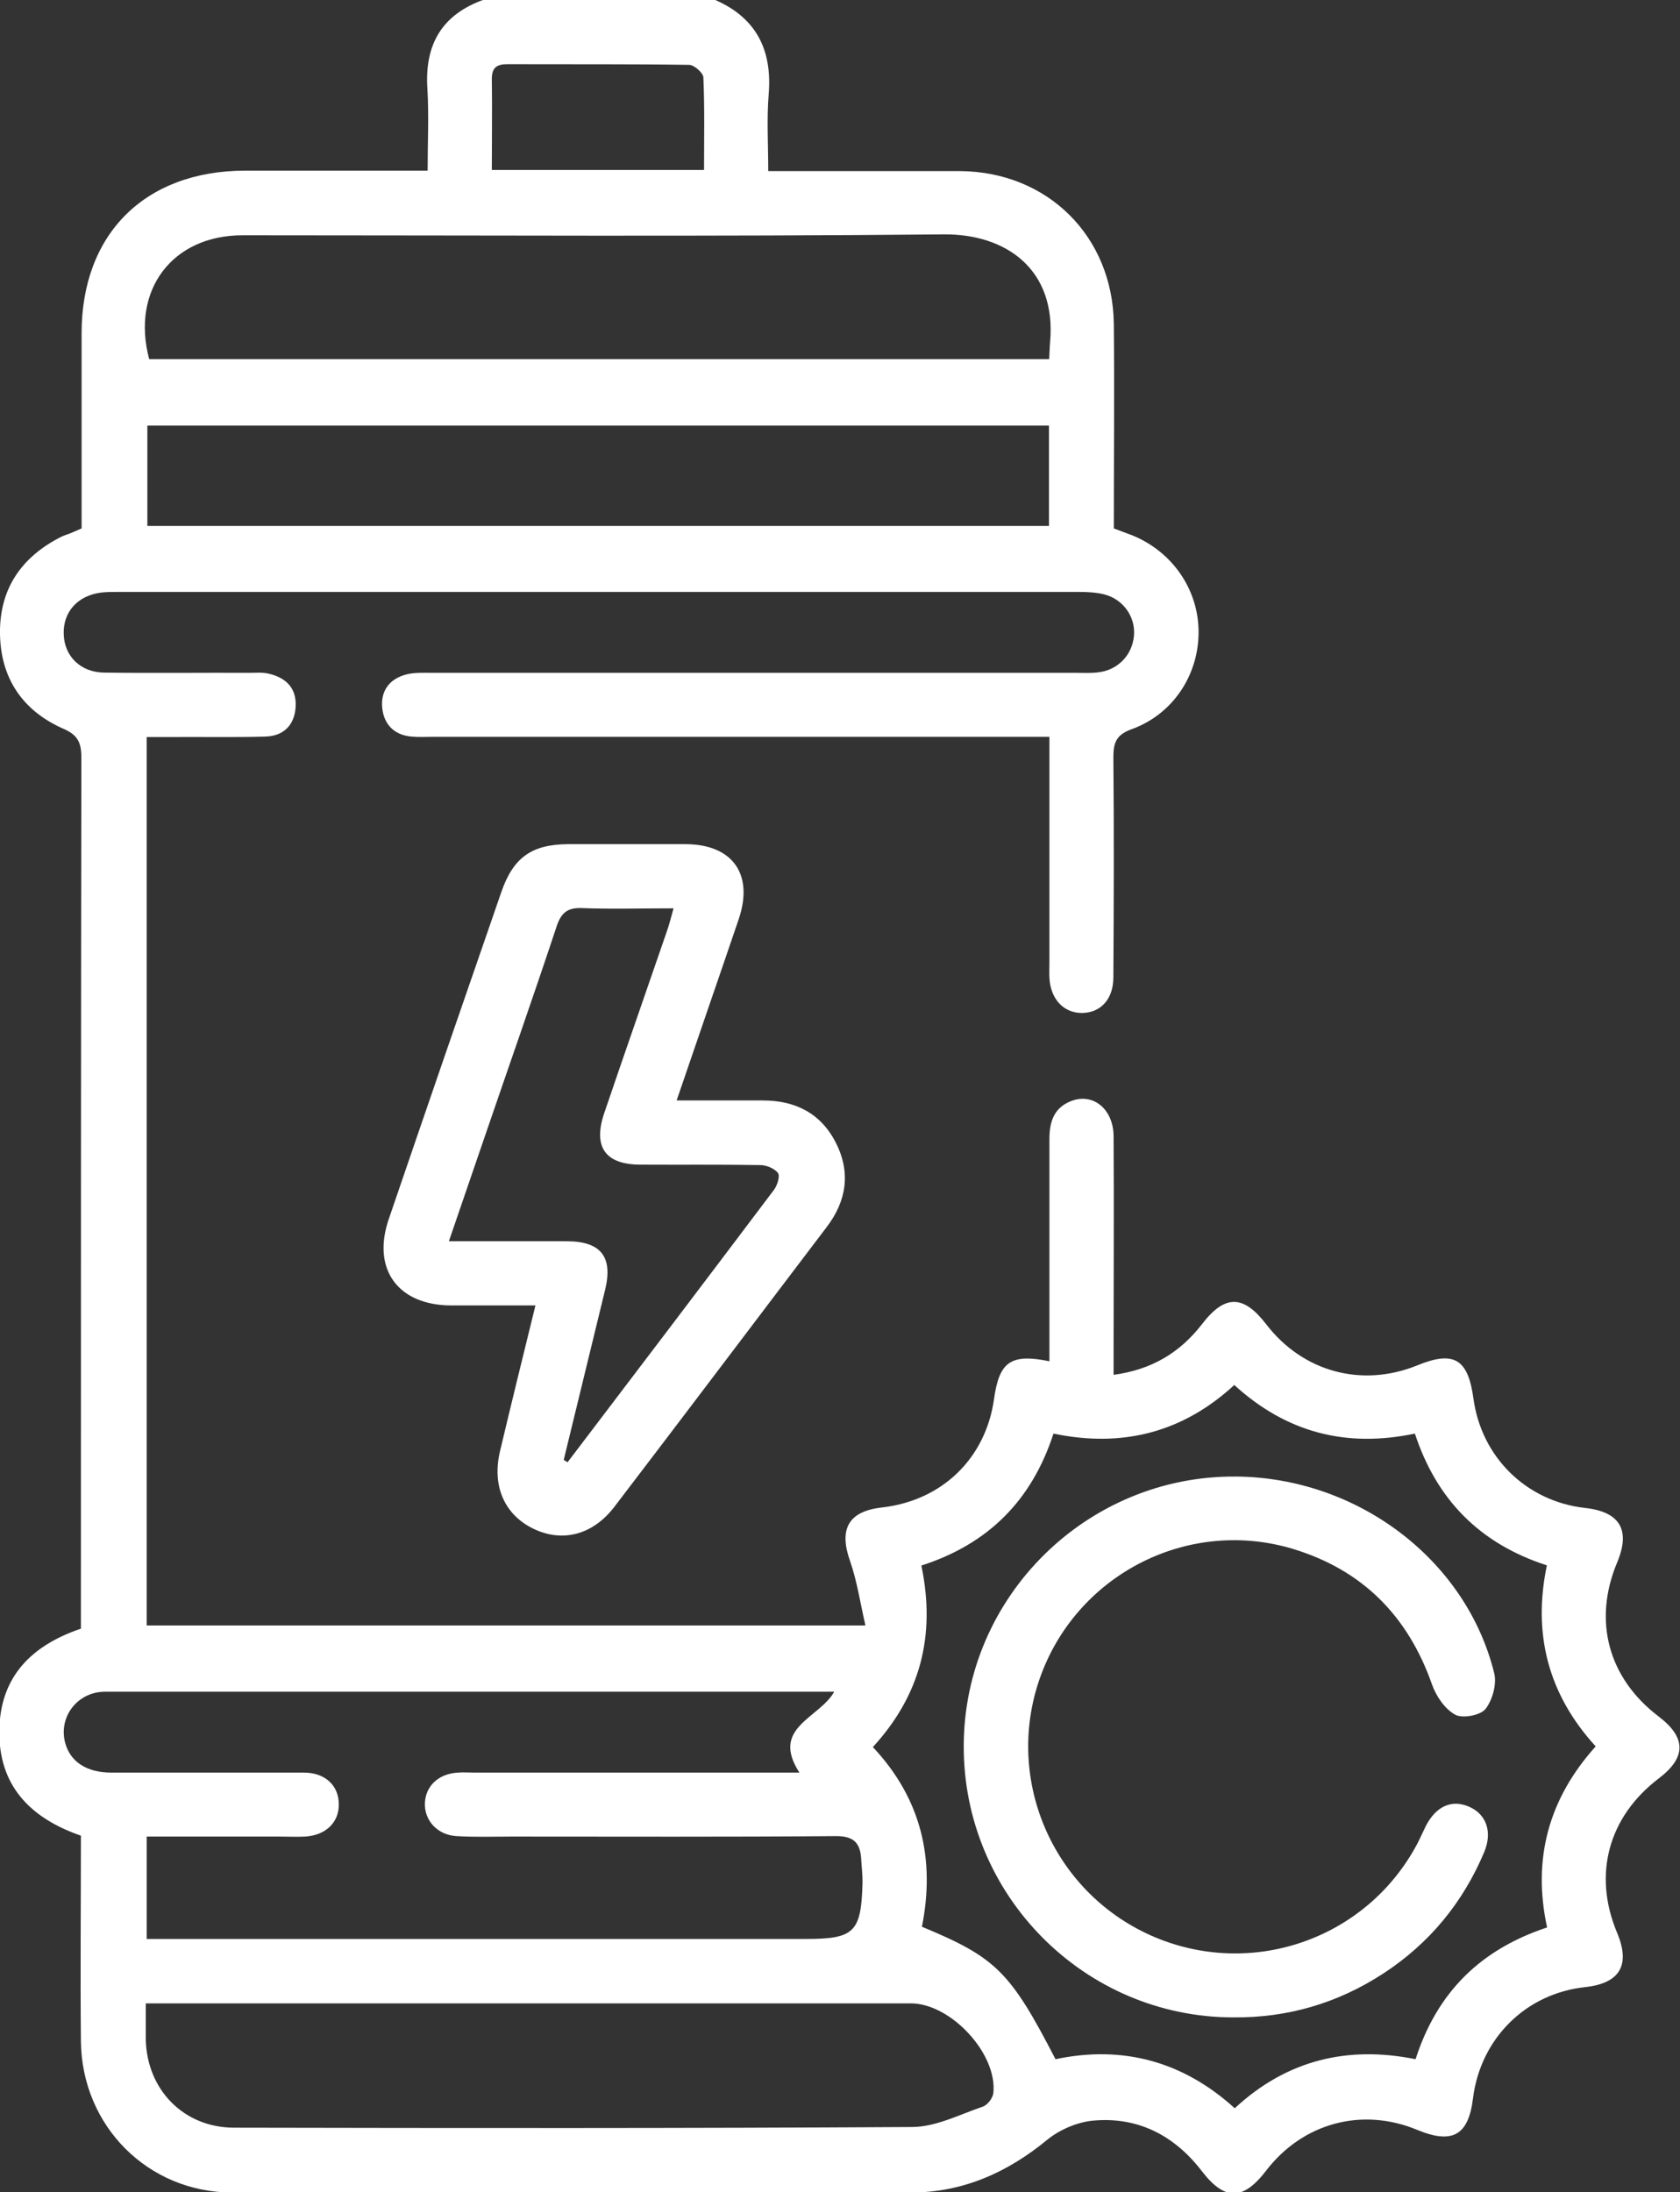
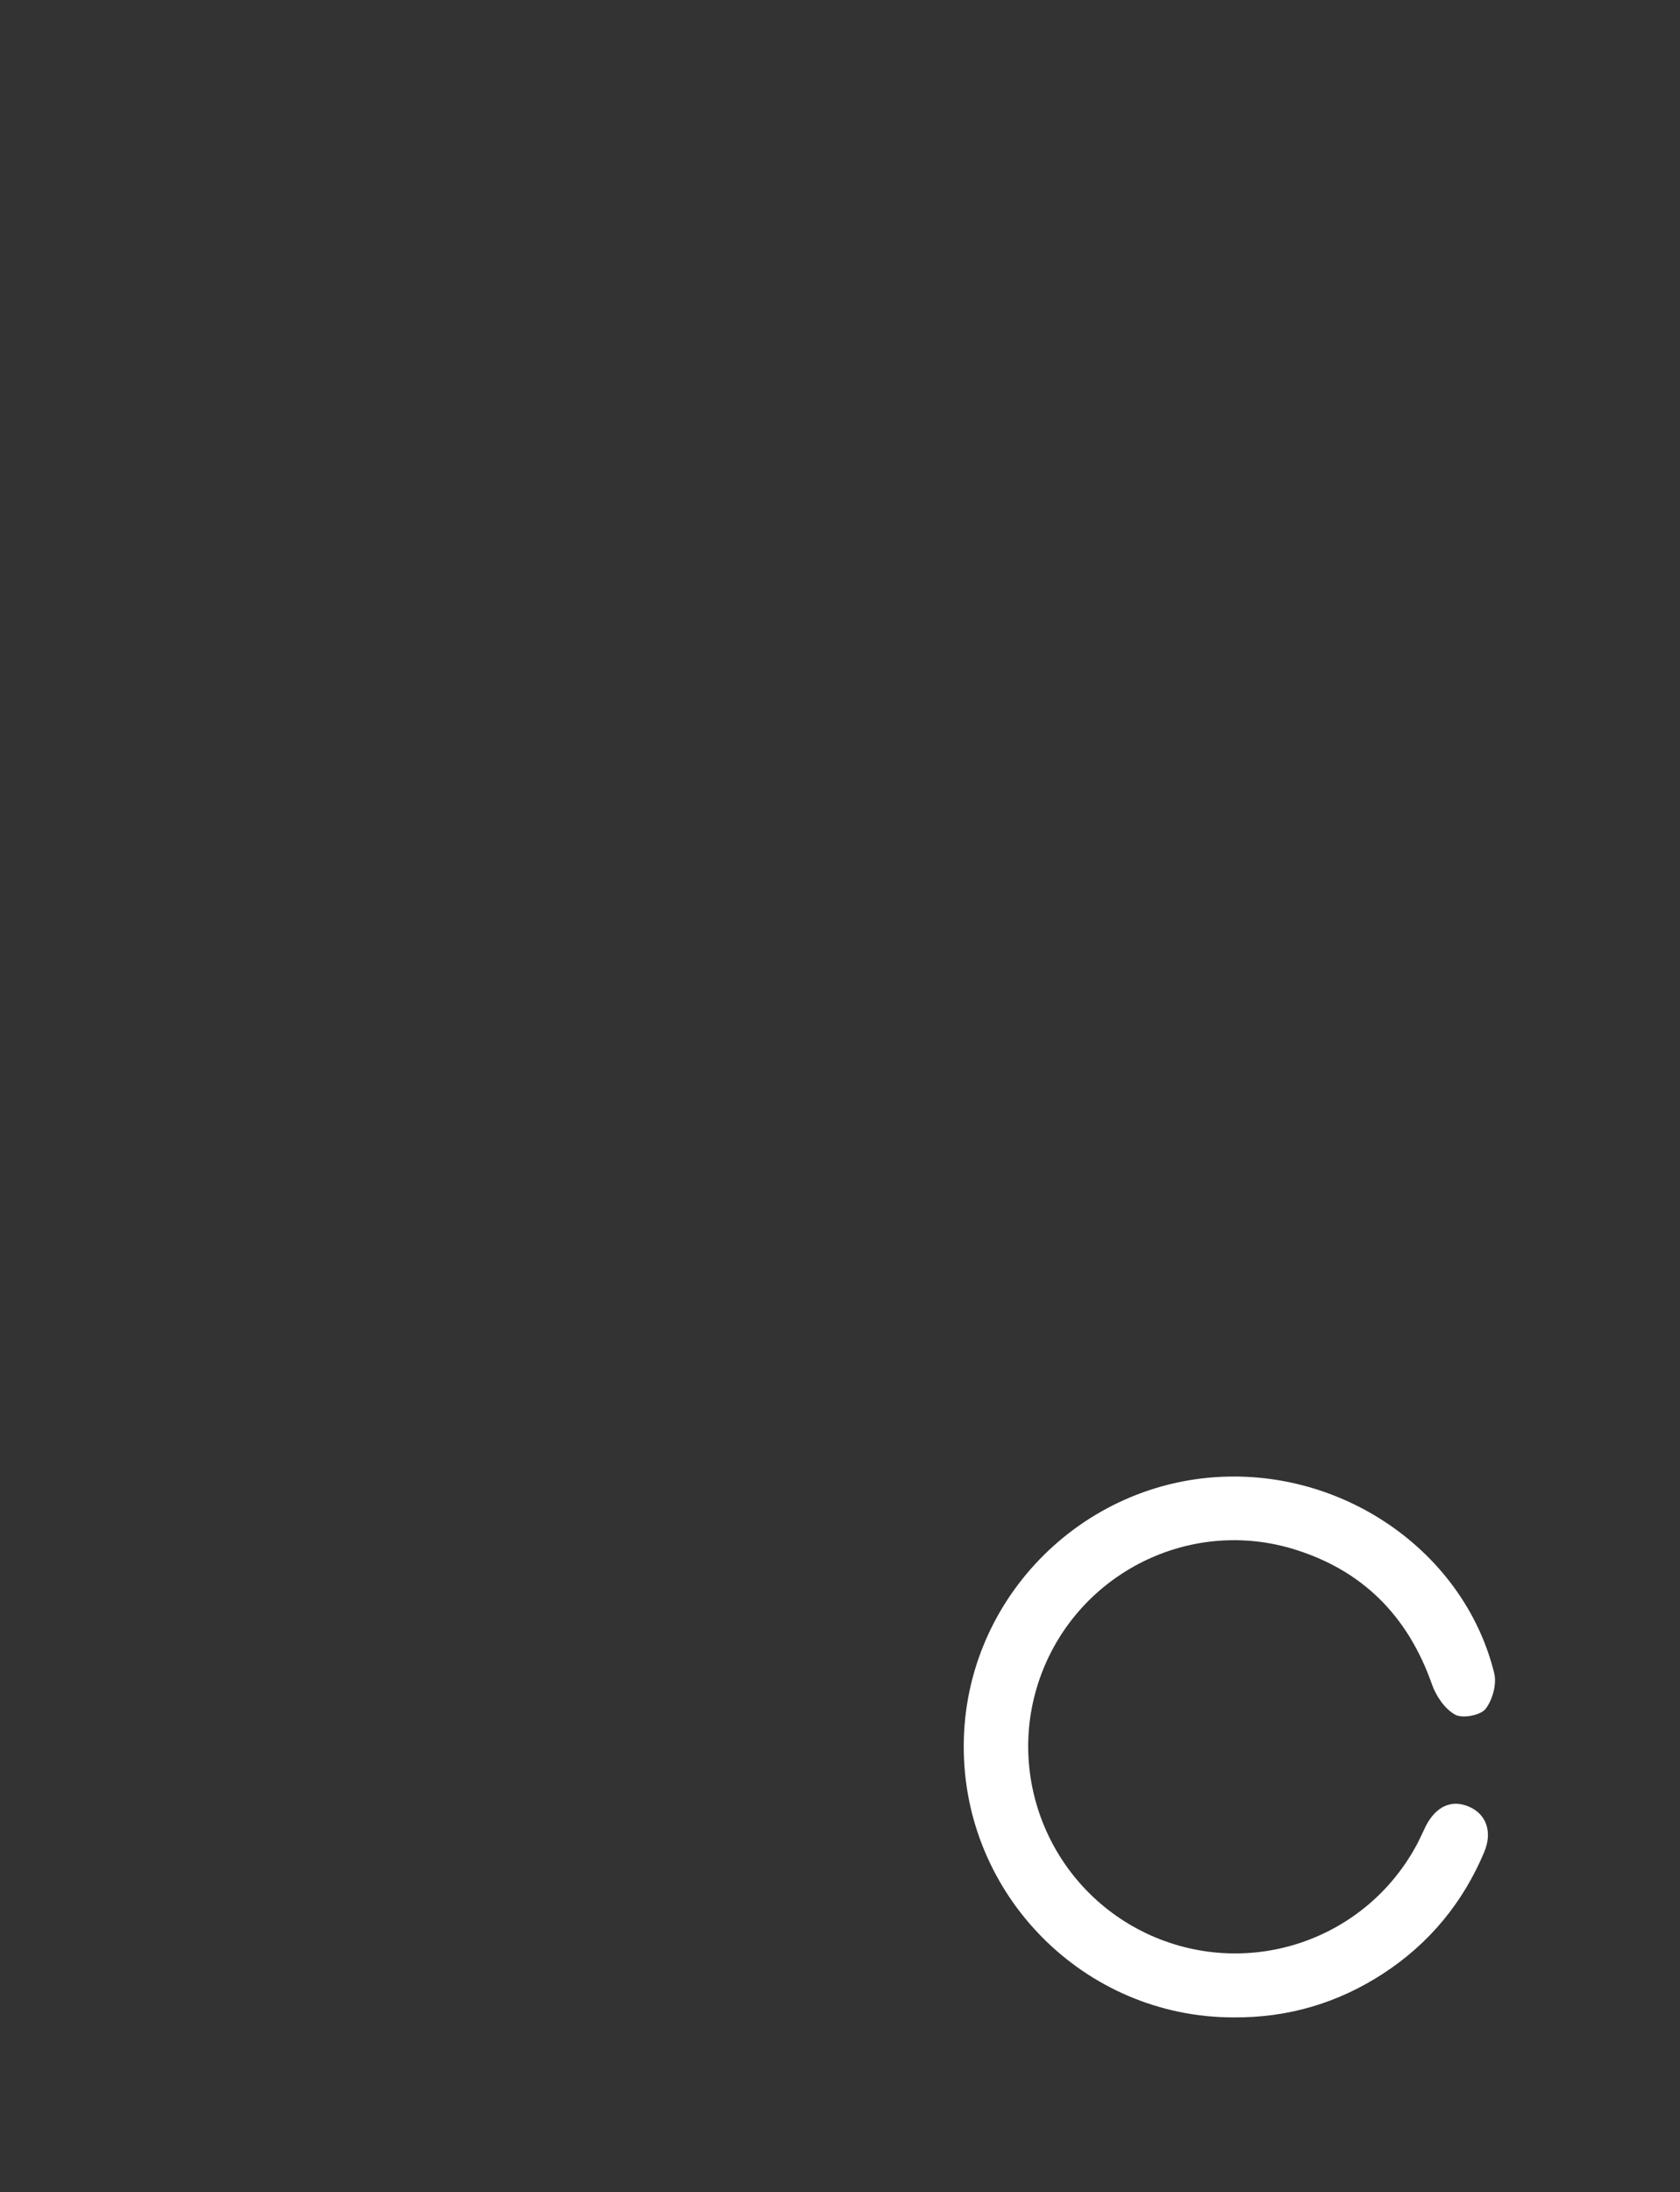
<svg xmlns="http://www.w3.org/2000/svg" id="Layer_2" data-name="Layer 2" viewBox="0 0 74.33 97">
  <rect x="0" y="0" width="74.33" height="97" fill="#333333" stroke="none" />
  <defs>
    <style> .cls-1 { fill: #fff; } </style>
  </defs>
  <g id="Capa_1" data-name="Capa 1">
    <g>
-       <path class="cls-1" d="m31.65,0c1.82.8,2.52,2.22,2.36,4.17-.09,1.09-.02,2.2-.02,3.4,1.54,0,2.98,0,4.42,0,1.36,0,2.71,0,4.07,0,3.87.03,6.75,2.88,6.8,6.76.03,3,0,5.99,0,9.05.28.11.54.2.8.3,1.81.73,2.97,2.44,2.95,4.34-.02,1.87-1.14,3.58-2.95,4.24-.67.24-.82.57-.82,1.23.03,3.25.02,6.5,0,9.75,0,.97-.56,1.57-1.39,1.58-.81,0-1.39-.61-1.44-1.56-.01-.22,0-.44,0-.66,0-2.94,0-5.87,0-8.81v-1.19h-1.14c-8.71,0-17.43,0-26.14,0-.32,0-.63.02-.95-.01-.77-.07-1.22-.55-1.29-1.28-.07-.75.33-1.28,1.07-1.47.36-.09.75-.07,1.13-.07,9.5,0,19,0,28.51,0,.32,0,.63.02.95-.02.87-.09,1.52-.75,1.6-1.61.08-.83-.46-1.62-1.31-1.84-.36-.09-.75-.11-1.12-.11-14.17,0-28.35,0-42.52,0-.25,0-.51,0-.76.03-1.04.14-1.68.87-1.64,1.85.03.97.75,1.68,1.79,1.69,2.15.03,4.29,0,6.44.01.28,0,.58-.03.85.04.77.18,1.23.65,1.18,1.47-.05.81-.54,1.29-1.34,1.31-1.39.04-2.78.01-4.17.02-.34,0-.68,0-1.08,0v39.31h31.8c-.23-1-.37-1.96-.68-2.85-.5-1.41-.08-2.2,1.4-2.37,2.67-.3,4.6-2.17,4.97-4.8.23-1.65.74-2.02,2.45-1.67,0-.35,0-.68,0-1.01,0-2.94,0-5.87,0-8.81,0-.71.16-1.33.86-1.65,1-.47,1.97.26,1.98,1.51.02,3.16,0,6.31,0,9.47,0,.34,0,.68,0,1.09,1.7-.23,2.94-.99,3.91-2.24,1.01-1.32,1.83-1.31,2.84,0,1.62,2.11,4.23,2.82,6.69,1.82,1.61-.66,2.24-.29,2.48,1.46.35,2.61,2.35,4.56,4.94,4.85,1.55.17,2.02.98,1.42,2.41-1.08,2.58-.4,5.12,1.84,6.82,1.22.93,1.22,1.81.01,2.73-2.24,1.7-2.93,4.25-1.86,6.82.61,1.44.14,2.25-1.4,2.42-2.63.28-4.64,2.27-4.97,4.93-.2,1.63-.91,2.03-2.46,1.39-2.45-1.02-5.07-.31-6.69,1.8-1.02,1.33-1.83,1.34-2.84.03-1.22-1.59-2.84-2.43-4.84-2.24-.69.07-1.46.4-2,.84-1.77,1.46-3.75,2.34-6.05,2.34-10.01.02-20.01.03-30.02,0-3.74-.01-6.65-2.96-6.69-6.69-.03-3.03,0-6.06,0-9.1-2.25-.78-3.65-2.22-3.61-4.67.04-2.36,1.41-3.74,3.61-4.49v-.94c0-12.53,0-25.07.02-37.6,0-.7-.18-1.02-.85-1.3C1,31.43.03,30.01,0,28.05c-.03-2,.95-3.41,2.71-4.3.14-.07.3-.11.44-.17.14-.06.28-.12.46-.2,0-2.88,0-5.76,0-8.63,0-4.41,2.81-7.19,7.23-7.2,2.65,0,5.3,0,8.08,0,0-1.25.06-2.44-.01-3.62-.13-1.96.64-3.29,2.51-3.95h10.23Zm9.12,69.29c.64,3.09-.06,5.73-2.15,8.01,2.16,2.3,2.76,4.99,2.17,7.95,3.28,1.36,3.91,1.99,5.91,5.86,2.98-.63,5.65.1,7.93,2.17,2.33-2.16,5.03-2.77,8-2.17.96-2.98,2.89-4.86,5.82-5.83-.66-3.03.07-5.7,2.15-8.01-2.12-2.32-2.79-5-2.16-8.01-3-.97-4.89-2.94-5.84-5.83-3.05.64-5.69-.05-7.99-2.15-2.3,2.12-4.98,2.78-8,2.15-.96,2.96-2.89,4.89-5.85,5.84ZM6.5,85.79h29.16c2.13,0,2.44-.3,2.5-2.44.01-.38-.04-.76-.06-1.13-.05-.71-.36-.99-1.14-.98-4.76.04-9.53.02-14.3.02-.82,0-1.64.03-2.46-.02-.86-.05-1.44-.71-1.4-1.48.04-.75.61-1.28,1.45-1.33.25-.02.5,0,.76,0,4.42,0,8.84,0,13.25,0h1.11c-1.3-2,.88-2.4,1.54-3.58-.35,0-.54,0-.73,0-10.38,0-20.76,0-31.15,0-.22,0-.44-.01-.66.02-1.08.16-1.76,1.19-1.49,2.23.22.84.94,1.33,2.05,1.33,2.84,0,5.68,0,8.52,0,.95,0,1.55.59,1.54,1.42,0,.79-.58,1.35-1.48,1.41-.38.02-.76,0-1.14,0-1.95,0-3.89,0-5.88,0v4.54ZM46.42,15.89c.02-.32.02-.54.04-.75.29-3.24-1.97-4.79-4.69-4.77-10.35.1-20.7.04-31.04.04-3.11,0-4.94,2.43-4.13,5.48h39.82ZM6.45,88.63c0,.6,0,1.09,0,1.59.04,2.23,1.67,3.91,3.89,3.92,10,.02,20.01.03,30.01-.03,1.05,0,2.1-.55,3.13-.9.21-.07.45-.38.47-.61.18-1.74-1.89-3.96-3.65-3.96-9.78,0-19.56,0-29.35,0h-4.51ZM46.42,18.83H6.52v4.44h39.89v-4.44ZM21.77,7.52h9.38c0-1.4.03-2.75-.03-4.09,0-.2-.41-.56-.63-.56-2.68-.04-5.36-.02-8.04-.03-.48,0-.69.16-.69.65.02,1.32,0,2.64,0,4.03Z" />
-       <path class="cls-1" d="m29.94,48.69c1.35,0,2.58,0,3.81,0,1.44,0,2.58.57,3.24,1.89.66,1.31.46,2.57-.42,3.72-3.13,4.12-6.24,8.25-9.38,12.36-.96,1.26-2.31,1.6-3.59.98-1.28-.62-1.84-1.89-1.48-3.42.5-2.11,1.02-4.22,1.57-6.46-1.28,0-2.5,0-3.71,0-2.37,0-3.54-1.6-2.78-3.82,1.65-4.83,3.31-9.65,4.98-14.47.53-1.53,1.34-2.11,2.96-2.12,1.73,0,3.47,0,5.2,0,2.08.01,3.02,1.34,2.34,3.33-.89,2.62-1.8,5.24-2.74,8Zm-4.99,15.91c.05.03.11.06.16.1,3.05-4.01,6.1-8.03,9.13-12.05.15-.2.28-.61.18-.75-.15-.2-.51-.35-.78-.35-1.77-.03-3.53-.01-5.3-.02-1.56,0-2.11-.78-1.61-2.27.91-2.68,1.85-5.36,2.77-8.04.11-.31.19-.63.3-1.03-1.44,0-2.73.04-4.02-.01-.64-.03-.94.17-1.15.8-1.04,3.14-2.14,6.26-3.21,9.39-.51,1.48-1.02,2.97-1.56,4.55,1.82,0,3.52,0,5.21,0,1.52,0,2.06.69,1.7,2.16-.61,2.51-1.22,5.01-1.83,7.52Z" />
      <path class="cls-1" d="m54.57,89.26c-6.59,0-11.96-5.41-11.93-12.03.02-6.59,5.46-11.96,12.06-11.9,5.36.05,10.17,3.67,11.41,8.7.12.49-.08,1.2-.39,1.59-.23.28-1.03.43-1.35.24-.46-.26-.84-.83-1.02-1.35-1.06-3.01-3.07-5.04-6.12-5.97-4.59-1.4-9.48,1.05-11.16,5.54-1.69,4.52.44,9.59,4.86,11.56,4.4,1.95,9.53.18,11.78-4.07.13-.25.24-.51.37-.77.45-.88,1.15-1.2,1.92-.86.76.33,1.04,1.11.67,2-.94,2.24-2.43,4.05-4.47,5.38-2.01,1.31-4.22,1.96-6.62,1.94Z" />
    </g>
  </g>
</svg>